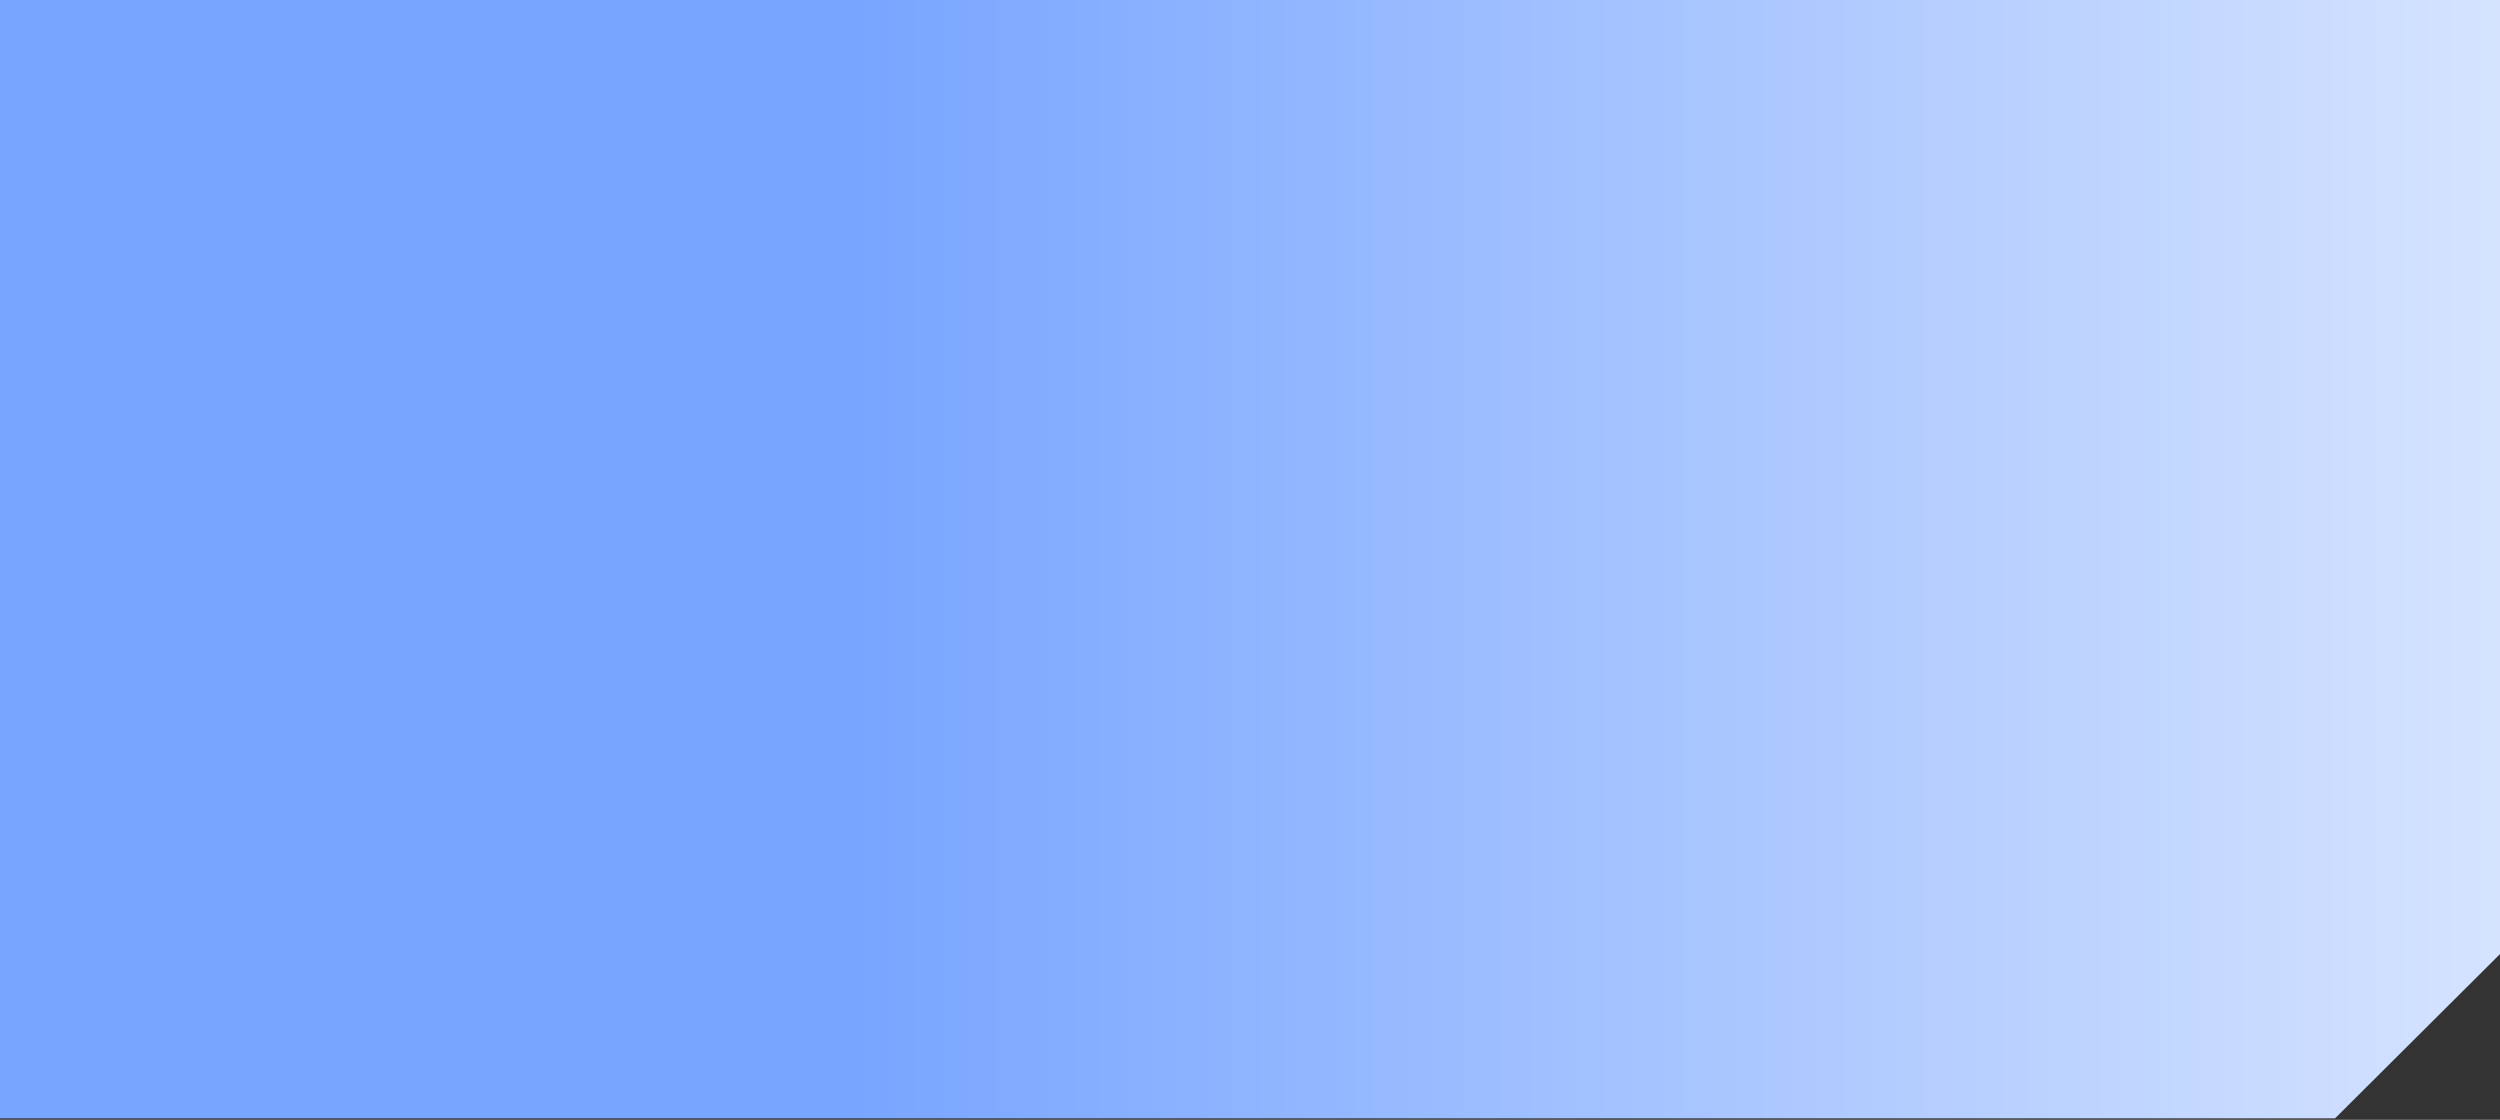
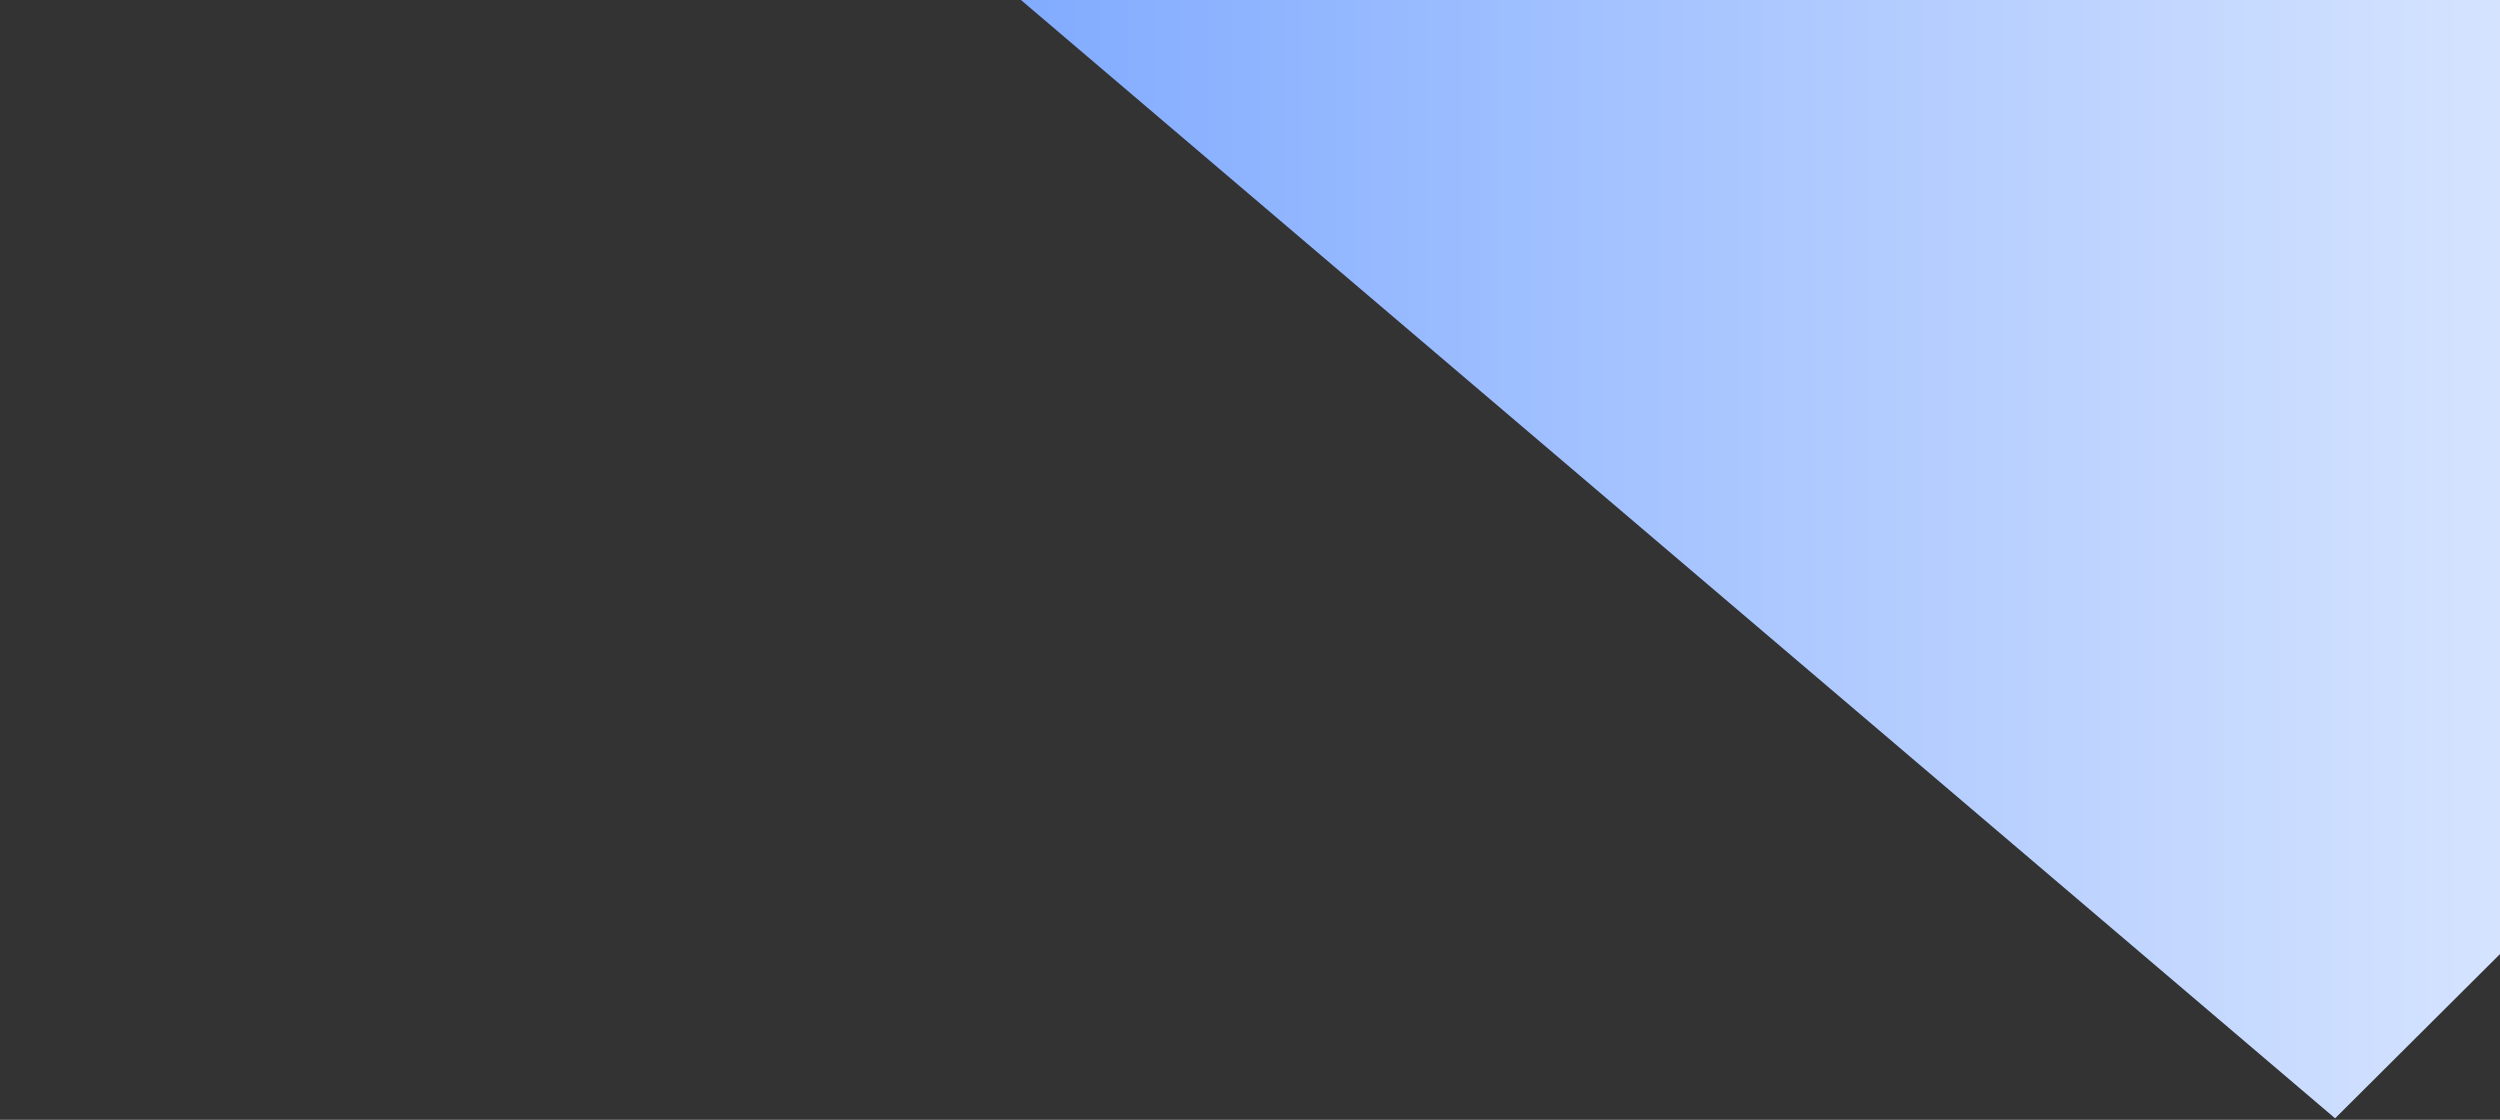
<svg xmlns="http://www.w3.org/2000/svg" width="1440" height="645" viewBox="0 0 1440 645" fill="none">
  <rect x="0" y="0" width="1440" height="645" fill="#333333" stroke="none" />
-   <path d="M722.837 -1045L-7 -506.389V644.145L1345.01 644.145L1878.13 113.22V-1045H722.837Z" fill="url(#paint0_linear_435_48)" />
+   <path d="M722.837 -1045L-7 -506.389L1345.01 644.145L1878.13 113.22V-1045H722.837Z" fill="url(#paint0_linear_435_48)" />
  <defs>
    <linearGradient id="paint0_linear_435_48" x1="489.117" y1="-352.017" x2="1665.24" y2="-352.017" gradientUnits="userSpaceOnUse">
      <stop stop-color="#78A5FF" />
      <stop offset="1" stop-color="#EBF2FF" />
    </linearGradient>
  </defs>
</svg>